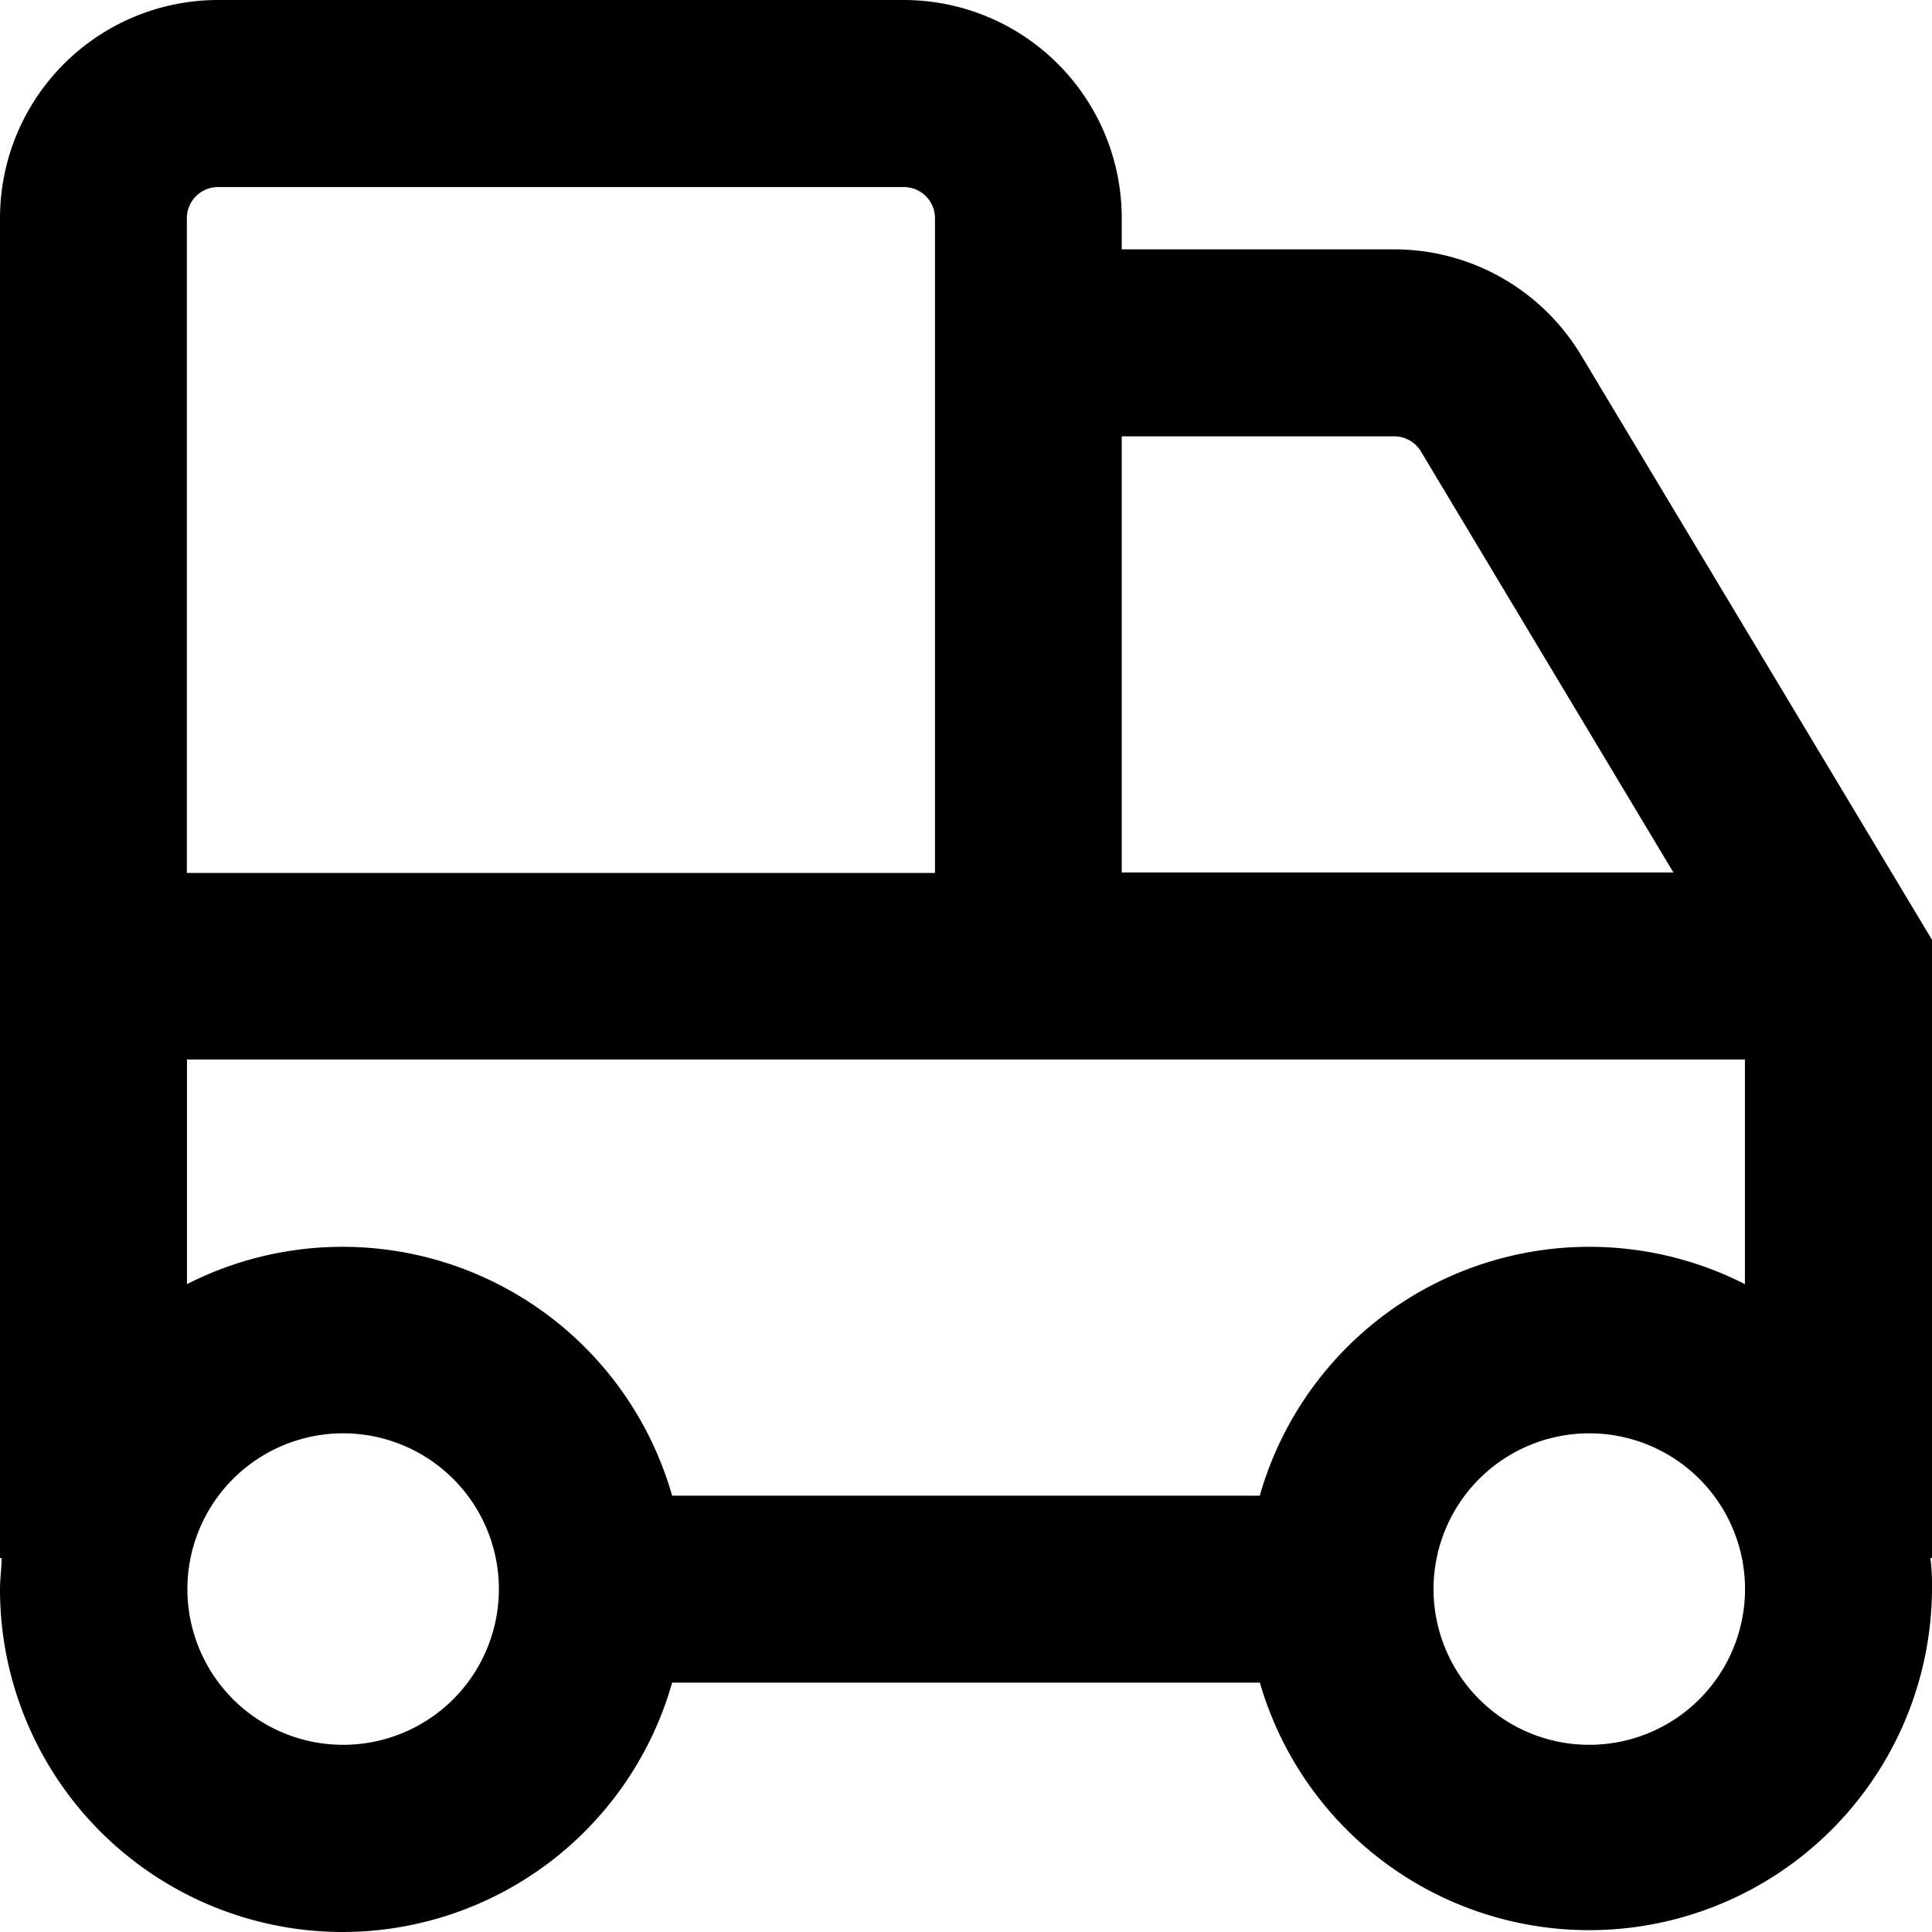
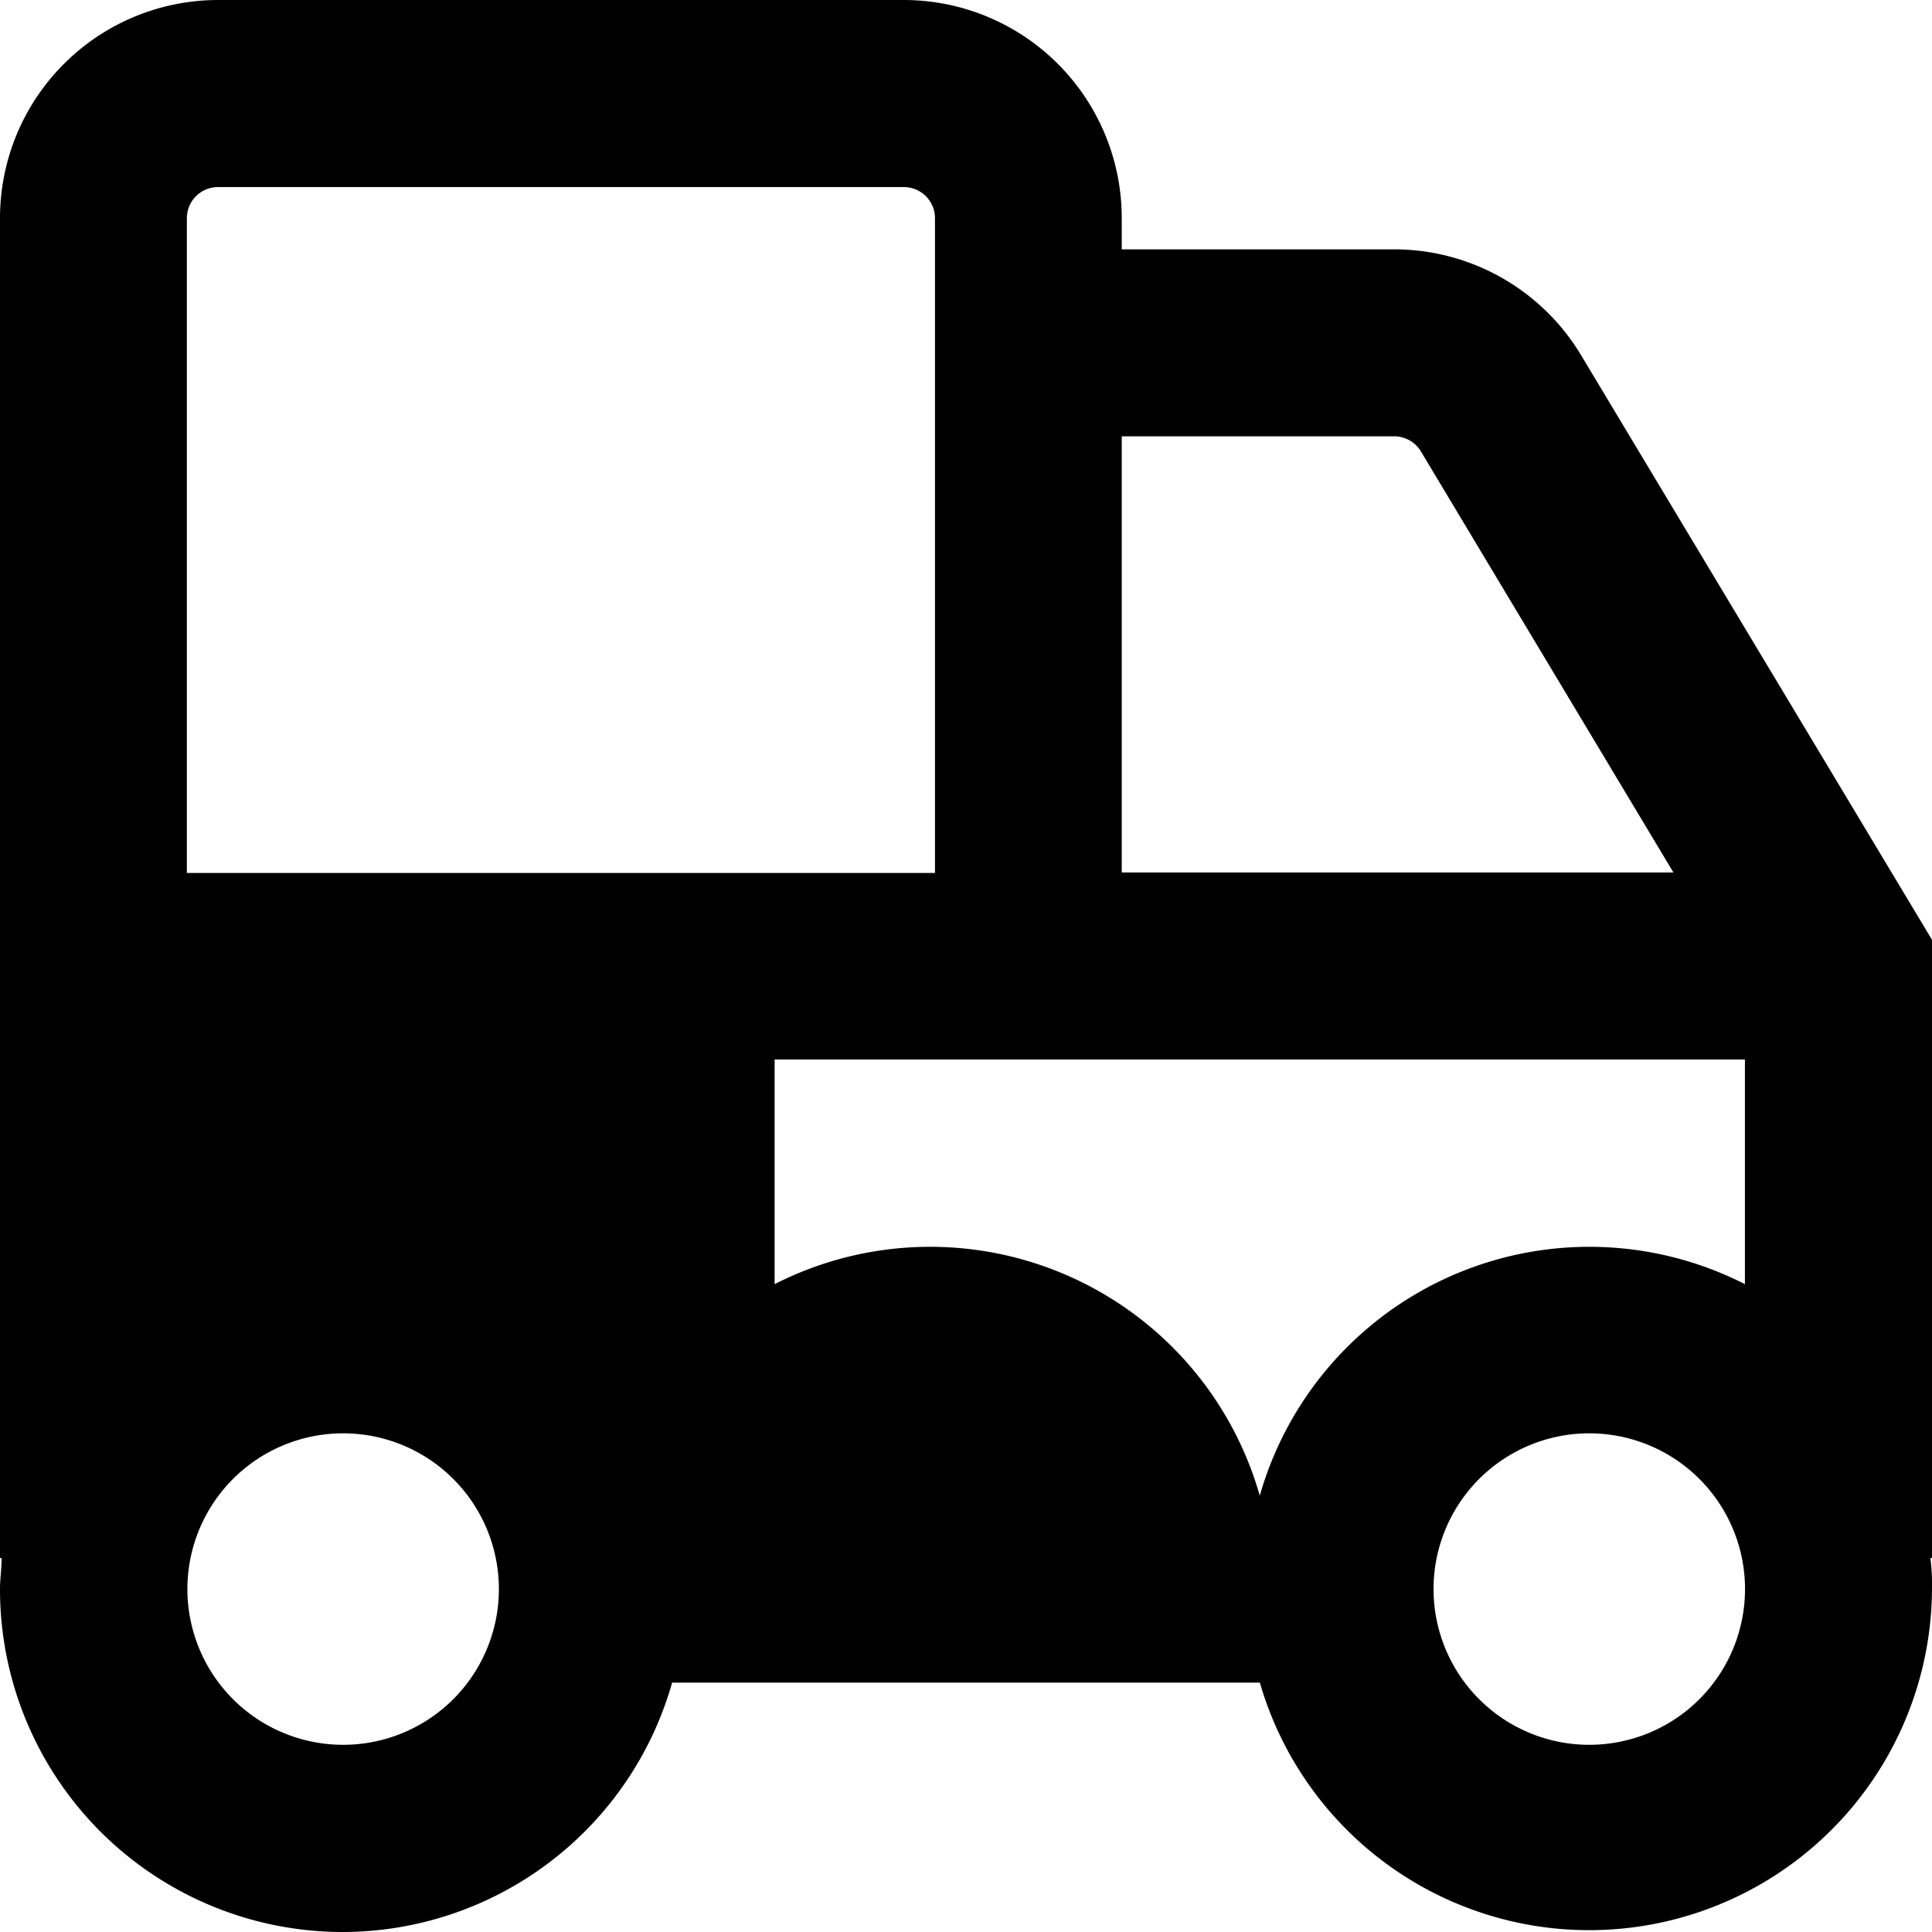
<svg xmlns="http://www.w3.org/2000/svg" width="18" height="18" viewBox="0 0 18 18">
  <g transform="translate(-5.379 -3.244)">
-     <path d="M8.572,21.244a3.194,3.194,0,0,0,3.069-2.323h5.476a3.194,3.194,0,0,0,6.262-.871,1.919,1.919,0,0,0-.015-.29h.015V12L20.11,6.554a2.032,2.032,0,0,0-1.742-.987H15.83v-.29A2.032,2.032,0,0,0,13.8,3.244H7.411A2.033,2.033,0,0,0,5.379,5.277V17.76h.015c0,.1-.015.192-.015.29a3.194,3.194,0,0,0,3.194,3.194Zm13.064-8.129v2.093a3.193,3.193,0,0,0-4.52,1.971H11.641a3.193,3.193,0,0,0-4.52-1.971V13.115ZM8.572,19.5A1.451,1.451,0,1,1,9.6,19.077,1.452,1.452,0,0,1,8.572,19.5Zm11.613,0a1.451,1.451,0,1,1,1.027-.425A1.452,1.452,0,0,1,20.185,19.5ZM18.368,7.309a.291.291,0,0,1,.25.142l2.352,3.922H15.83V7.309ZM7.12,5.277a.29.29,0,0,1,.29-.29H13.8a.29.29,0,0,1,.29.29v6.1H7.12Z" transform="translate(0 0)" />
+     <path d="M8.572,21.244a3.194,3.194,0,0,0,3.069-2.323h5.476a3.194,3.194,0,0,0,6.262-.871,1.919,1.919,0,0,0-.015-.29h.015V12L20.11,6.554a2.032,2.032,0,0,0-1.742-.987H15.83v-.29A2.032,2.032,0,0,0,13.8,3.244H7.411A2.033,2.033,0,0,0,5.379,5.277V17.76h.015c0,.1-.015.192-.015.29a3.194,3.194,0,0,0,3.194,3.194Zm13.064-8.129v2.093a3.193,3.193,0,0,0-4.52,1.971a3.193,3.193,0,0,0-4.52-1.971V13.115ZM8.572,19.5A1.451,1.451,0,1,1,9.6,19.077,1.452,1.452,0,0,1,8.572,19.5Zm11.613,0a1.451,1.451,0,1,1,1.027-.425A1.452,1.452,0,0,1,20.185,19.5ZM18.368,7.309a.291.291,0,0,1,.25.142l2.352,3.922H15.83V7.309ZM7.12,5.277a.29.29,0,0,1,.29-.29H13.8a.29.29,0,0,1,.29.29v6.1H7.12Z" transform="translate(0 0)" />
  </g>
</svg>